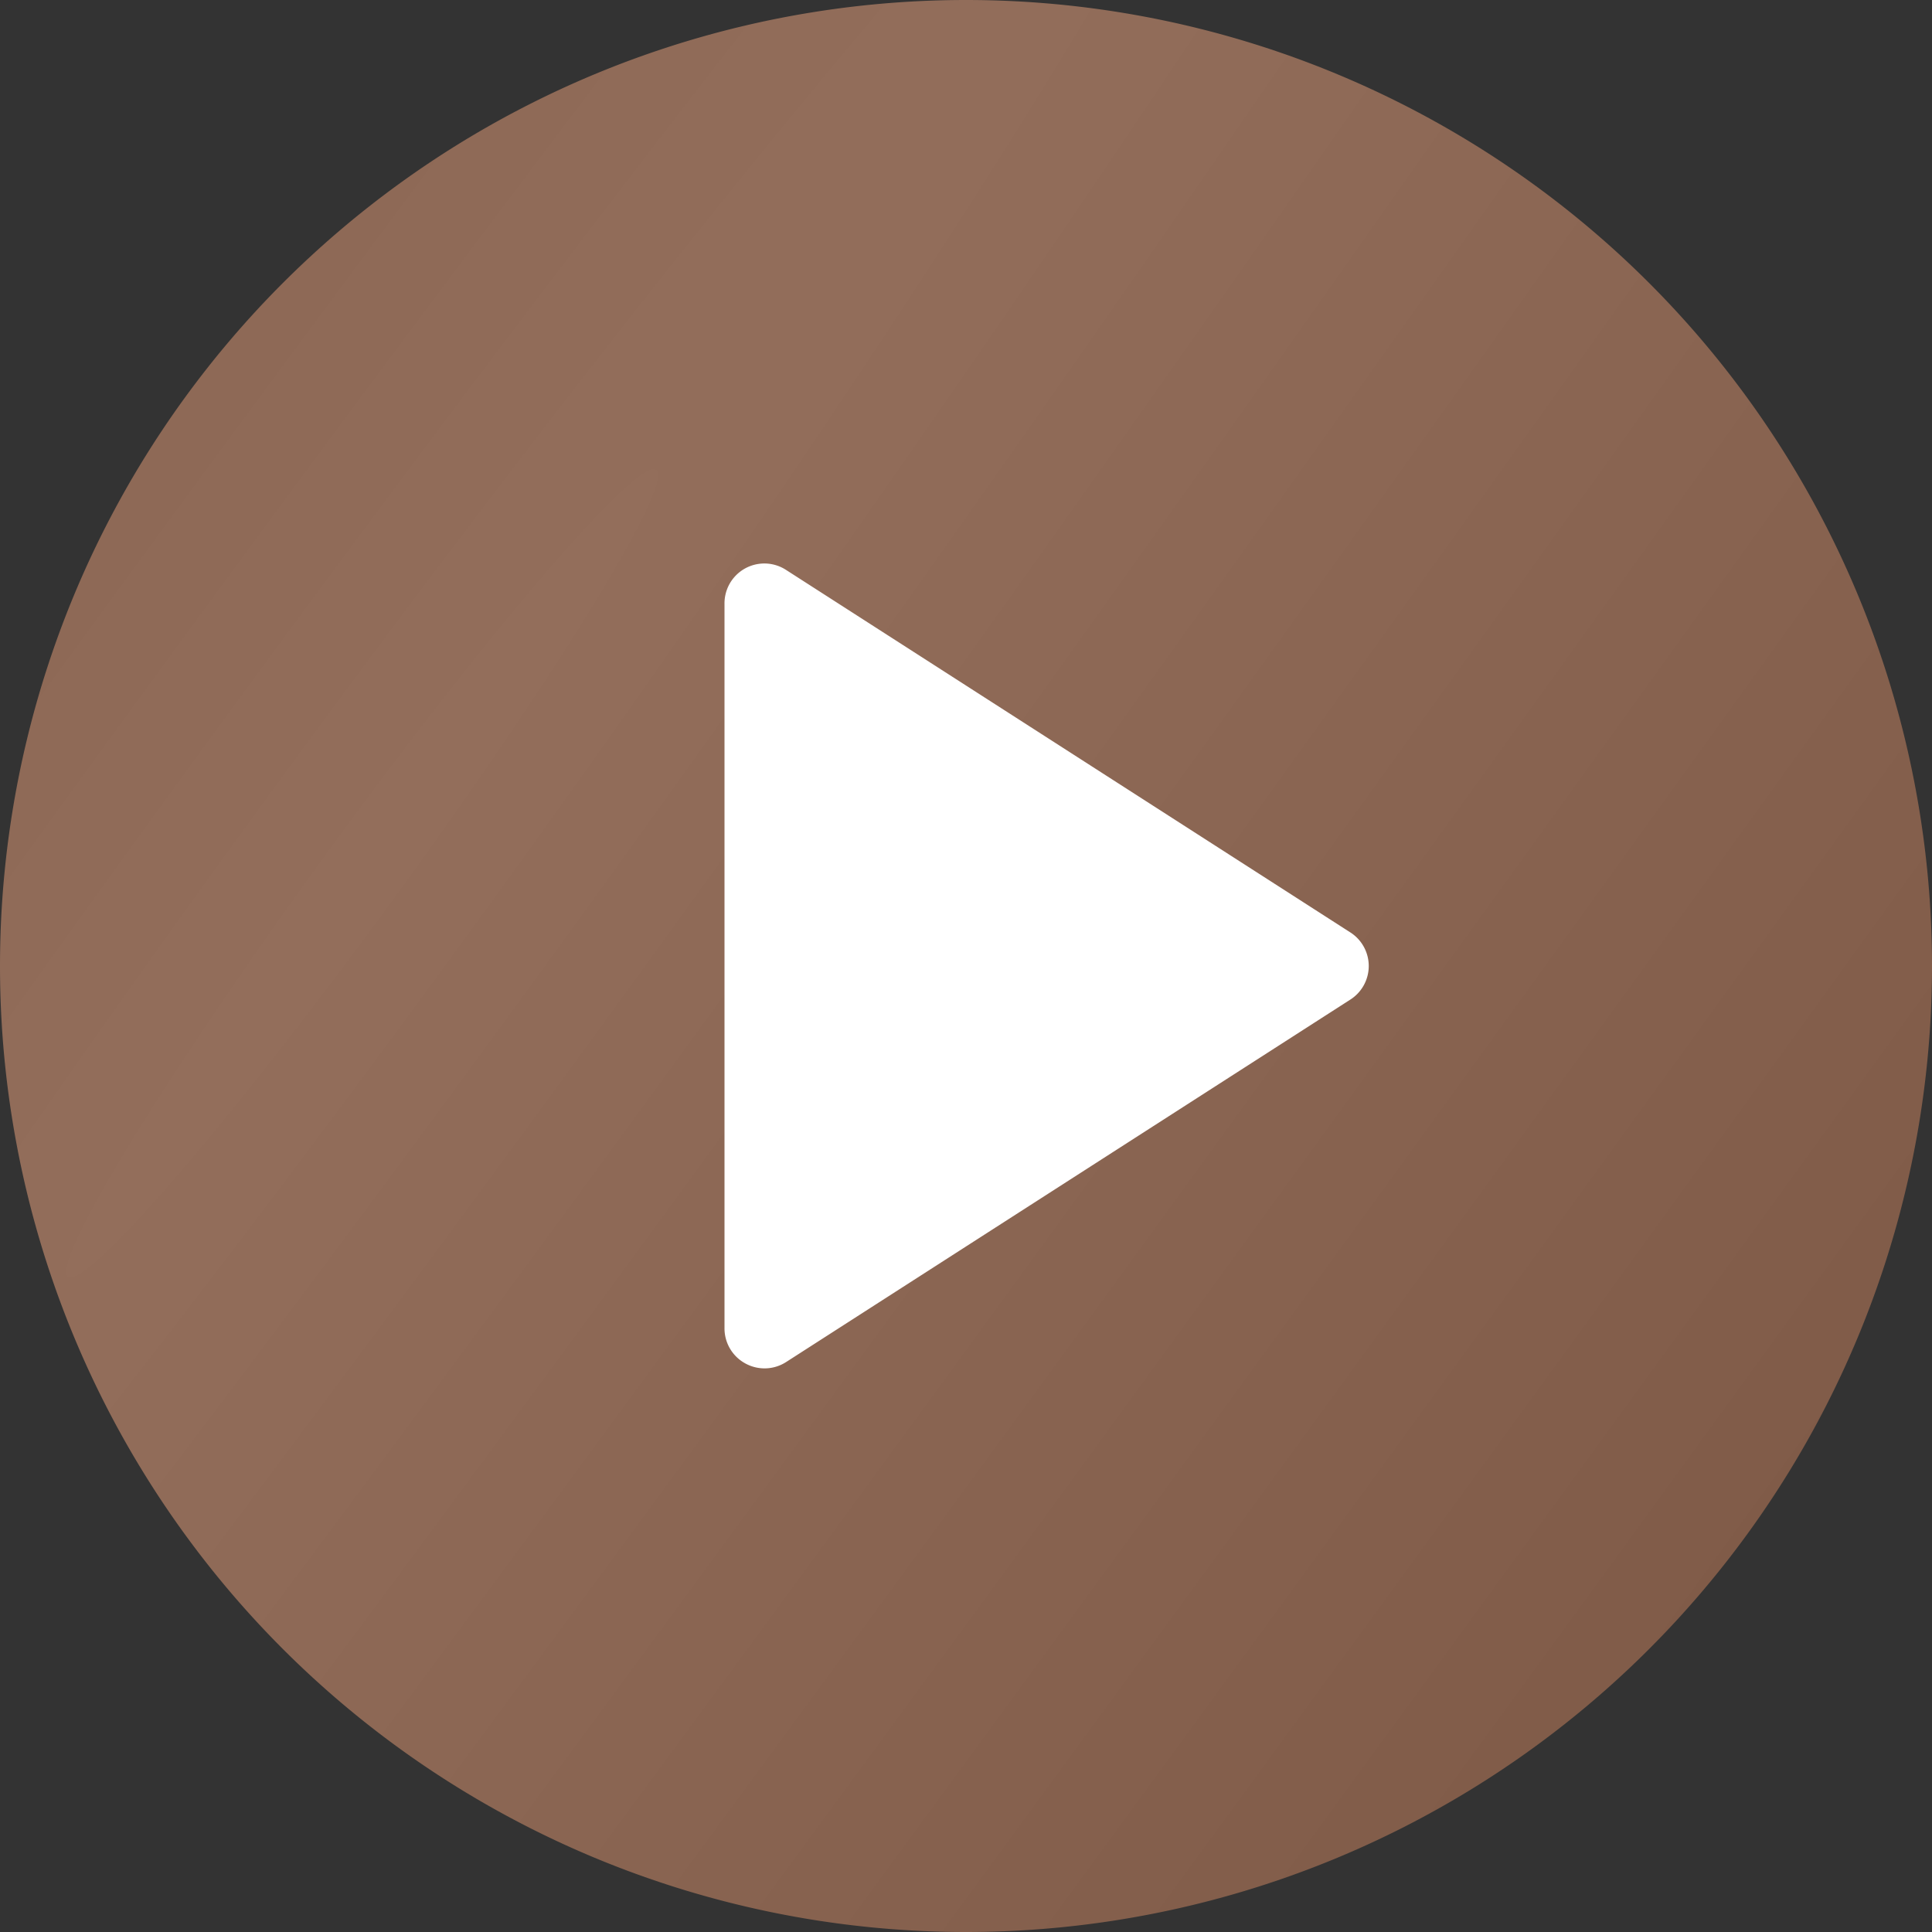
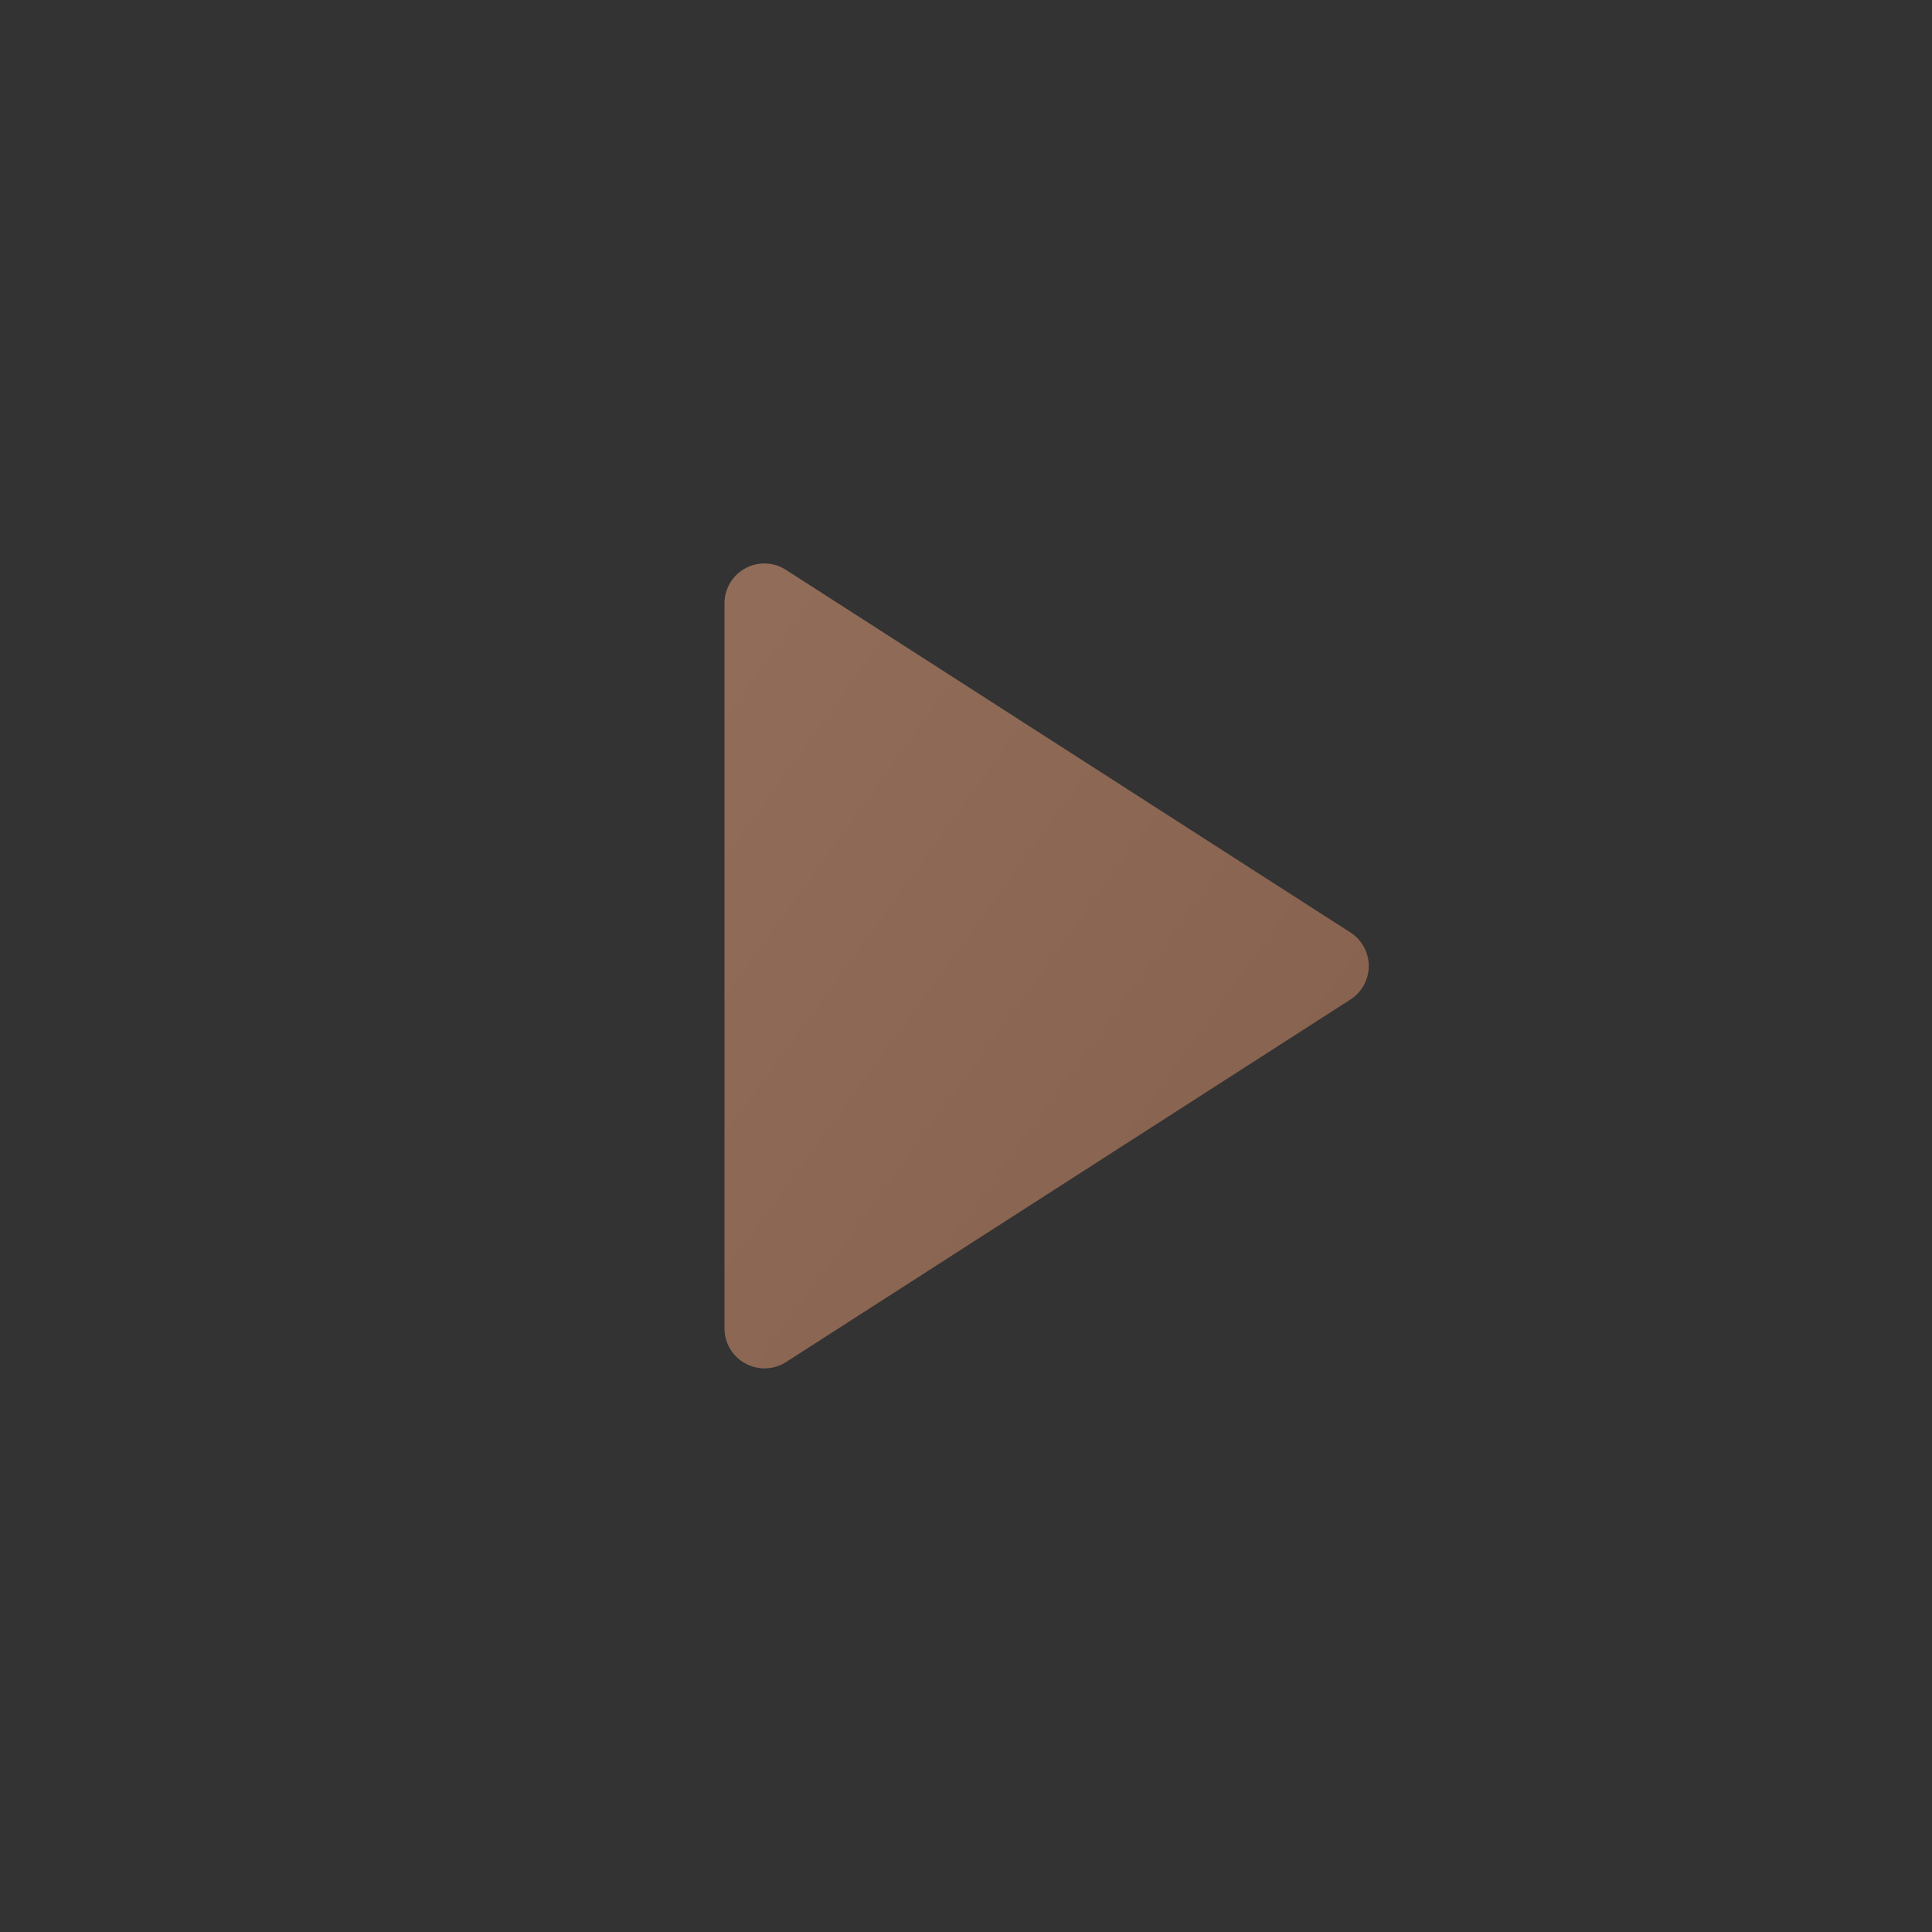
<svg xmlns="http://www.w3.org/2000/svg" width="16" height="16" fill="none">
  <rect width="100%" height="100%" fill="#333333" stroke="none" />
-   <circle cx="8.4" cy="7.6" r="4.4" fill="#fff" />
-   <path fill="url(#paint0_radial)" d="M8 0a8 8 0 000 16A8 8 0 008 0zm3.18 8.28l-4.67 3a.33.33 0 01-.34.01A.33.33 0 016 11V5a.33.33 0 01.51-.28l4.67 3a.33.33 0 010 .56z" />
+   <path fill="url(#paint0_radial)" d="M8 0A8 8 0 008 0zm3.18 8.28l-4.67 3a.33.33 0 01-.34.01A.33.33 0 016 11V5a.33.33 0 01.51-.28l4.67 3a.33.33 0 010 .56z" />
  <defs>
    <radialGradient id="paint0_radial" cx="0" cy="0" r="1" gradientTransform="matrix(12.765 9.264 -126.075 173.71 3.235 6.736)" gradientUnits="userSpaceOnUse">
      <stop stop-color="#936E5B" />
      <stop offset="1" stop-color="#7C5744" />
    </radialGradient>
  </defs>
</svg>